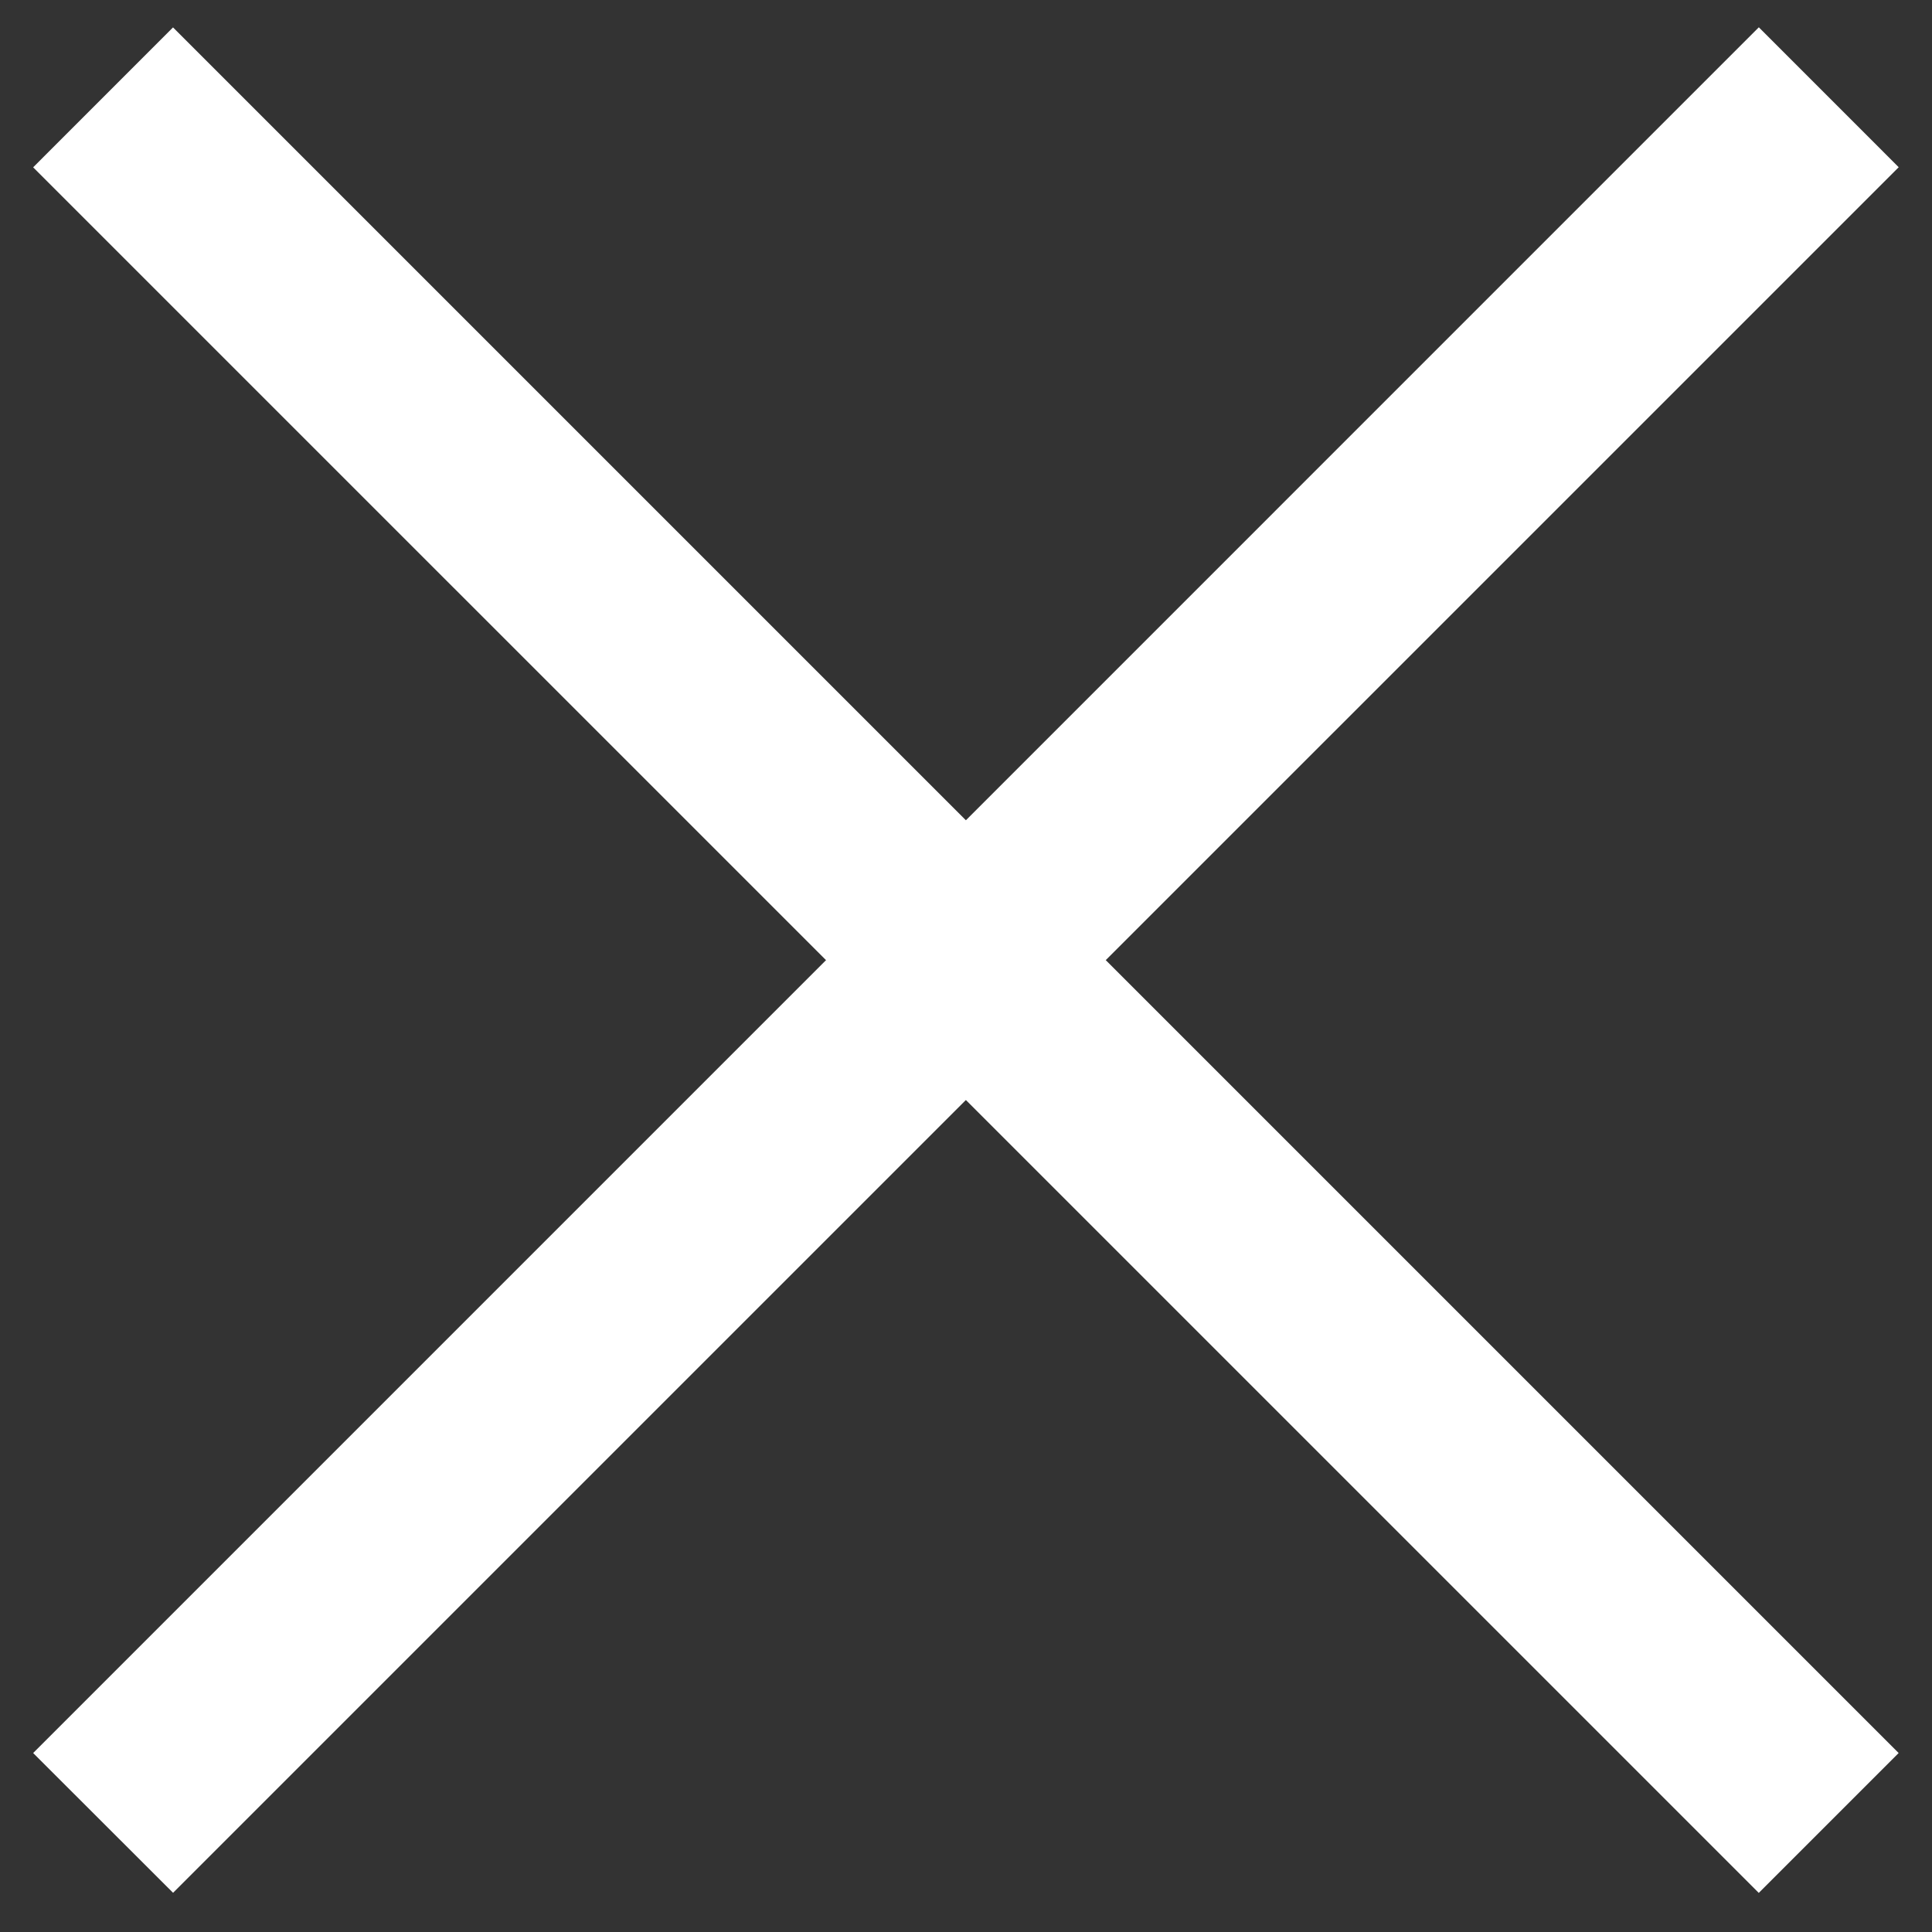
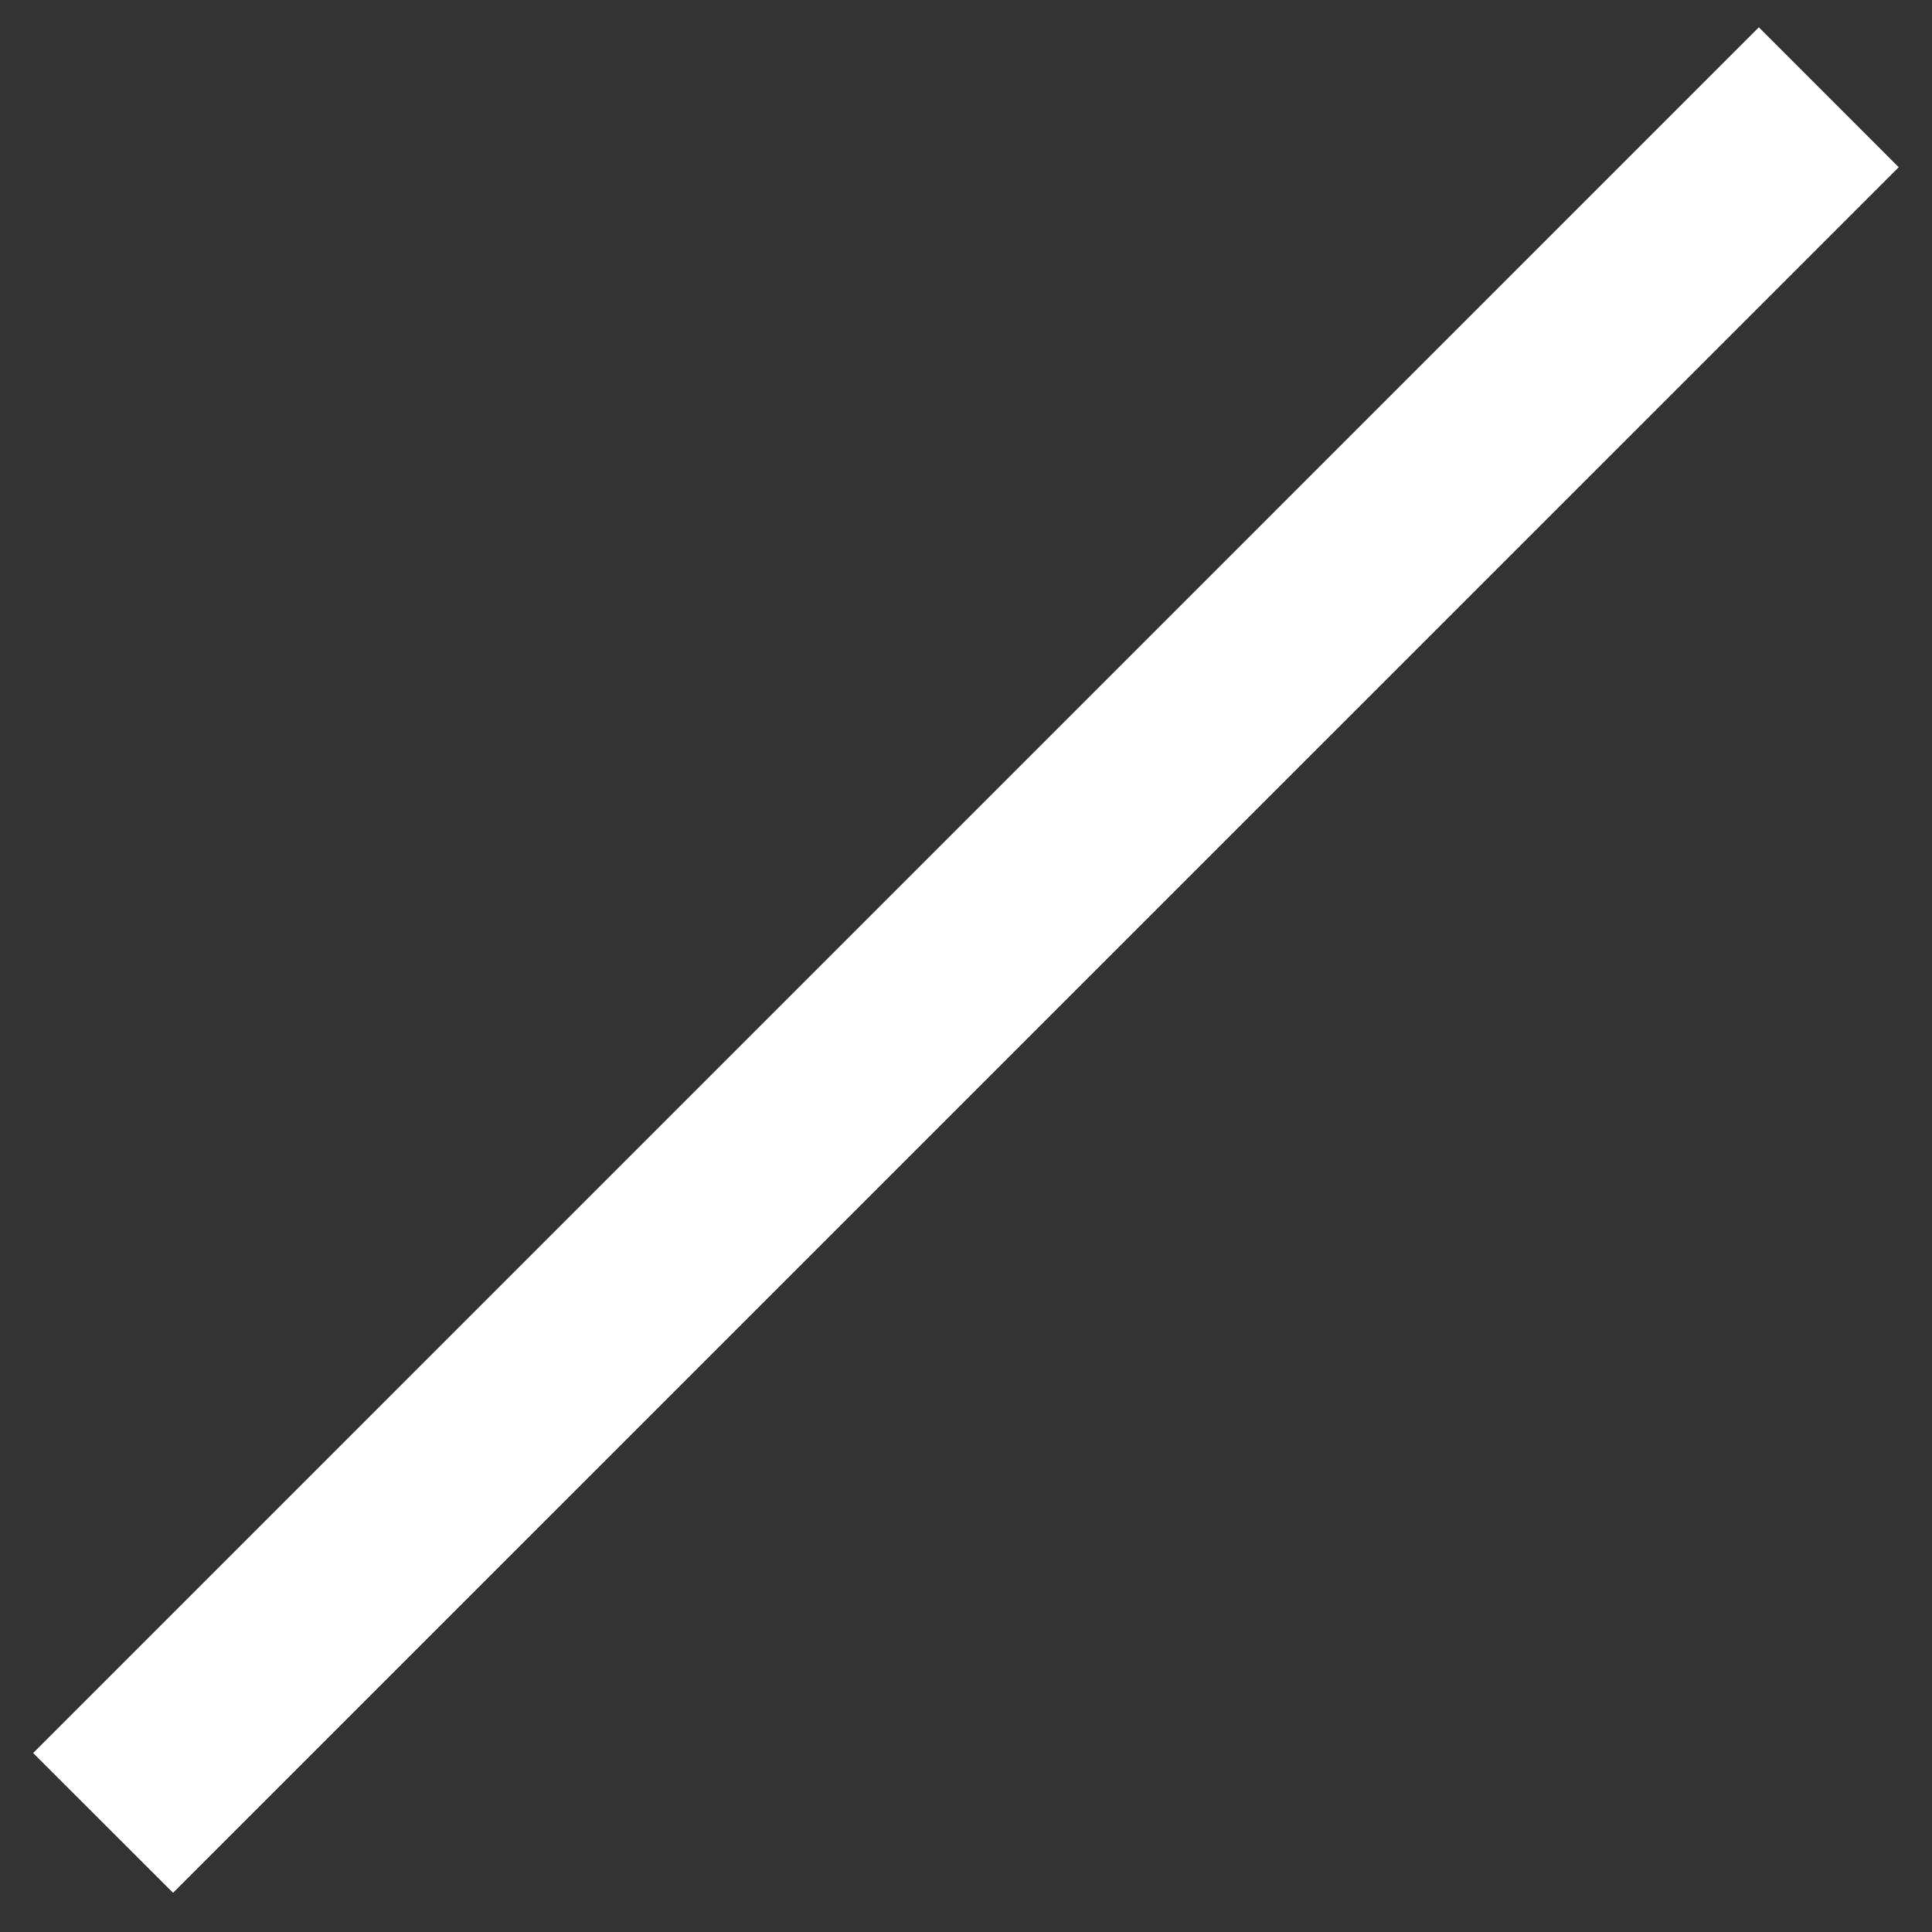
<svg xmlns="http://www.w3.org/2000/svg" width="38" height="38" fill="none" viewBox="0 0 38 38">
  <rect x="0" y="0" width="38" height="38" fill="#333333" stroke="none" />
-   <path fill="white" d="M3.403.539 37.344 34.48l-2.751 2.751L.652 3.291z" />
  <path fill="white" d="M37.345 3.289 3.404 37.229.652 34.48 34.594.537z" />
</svg>